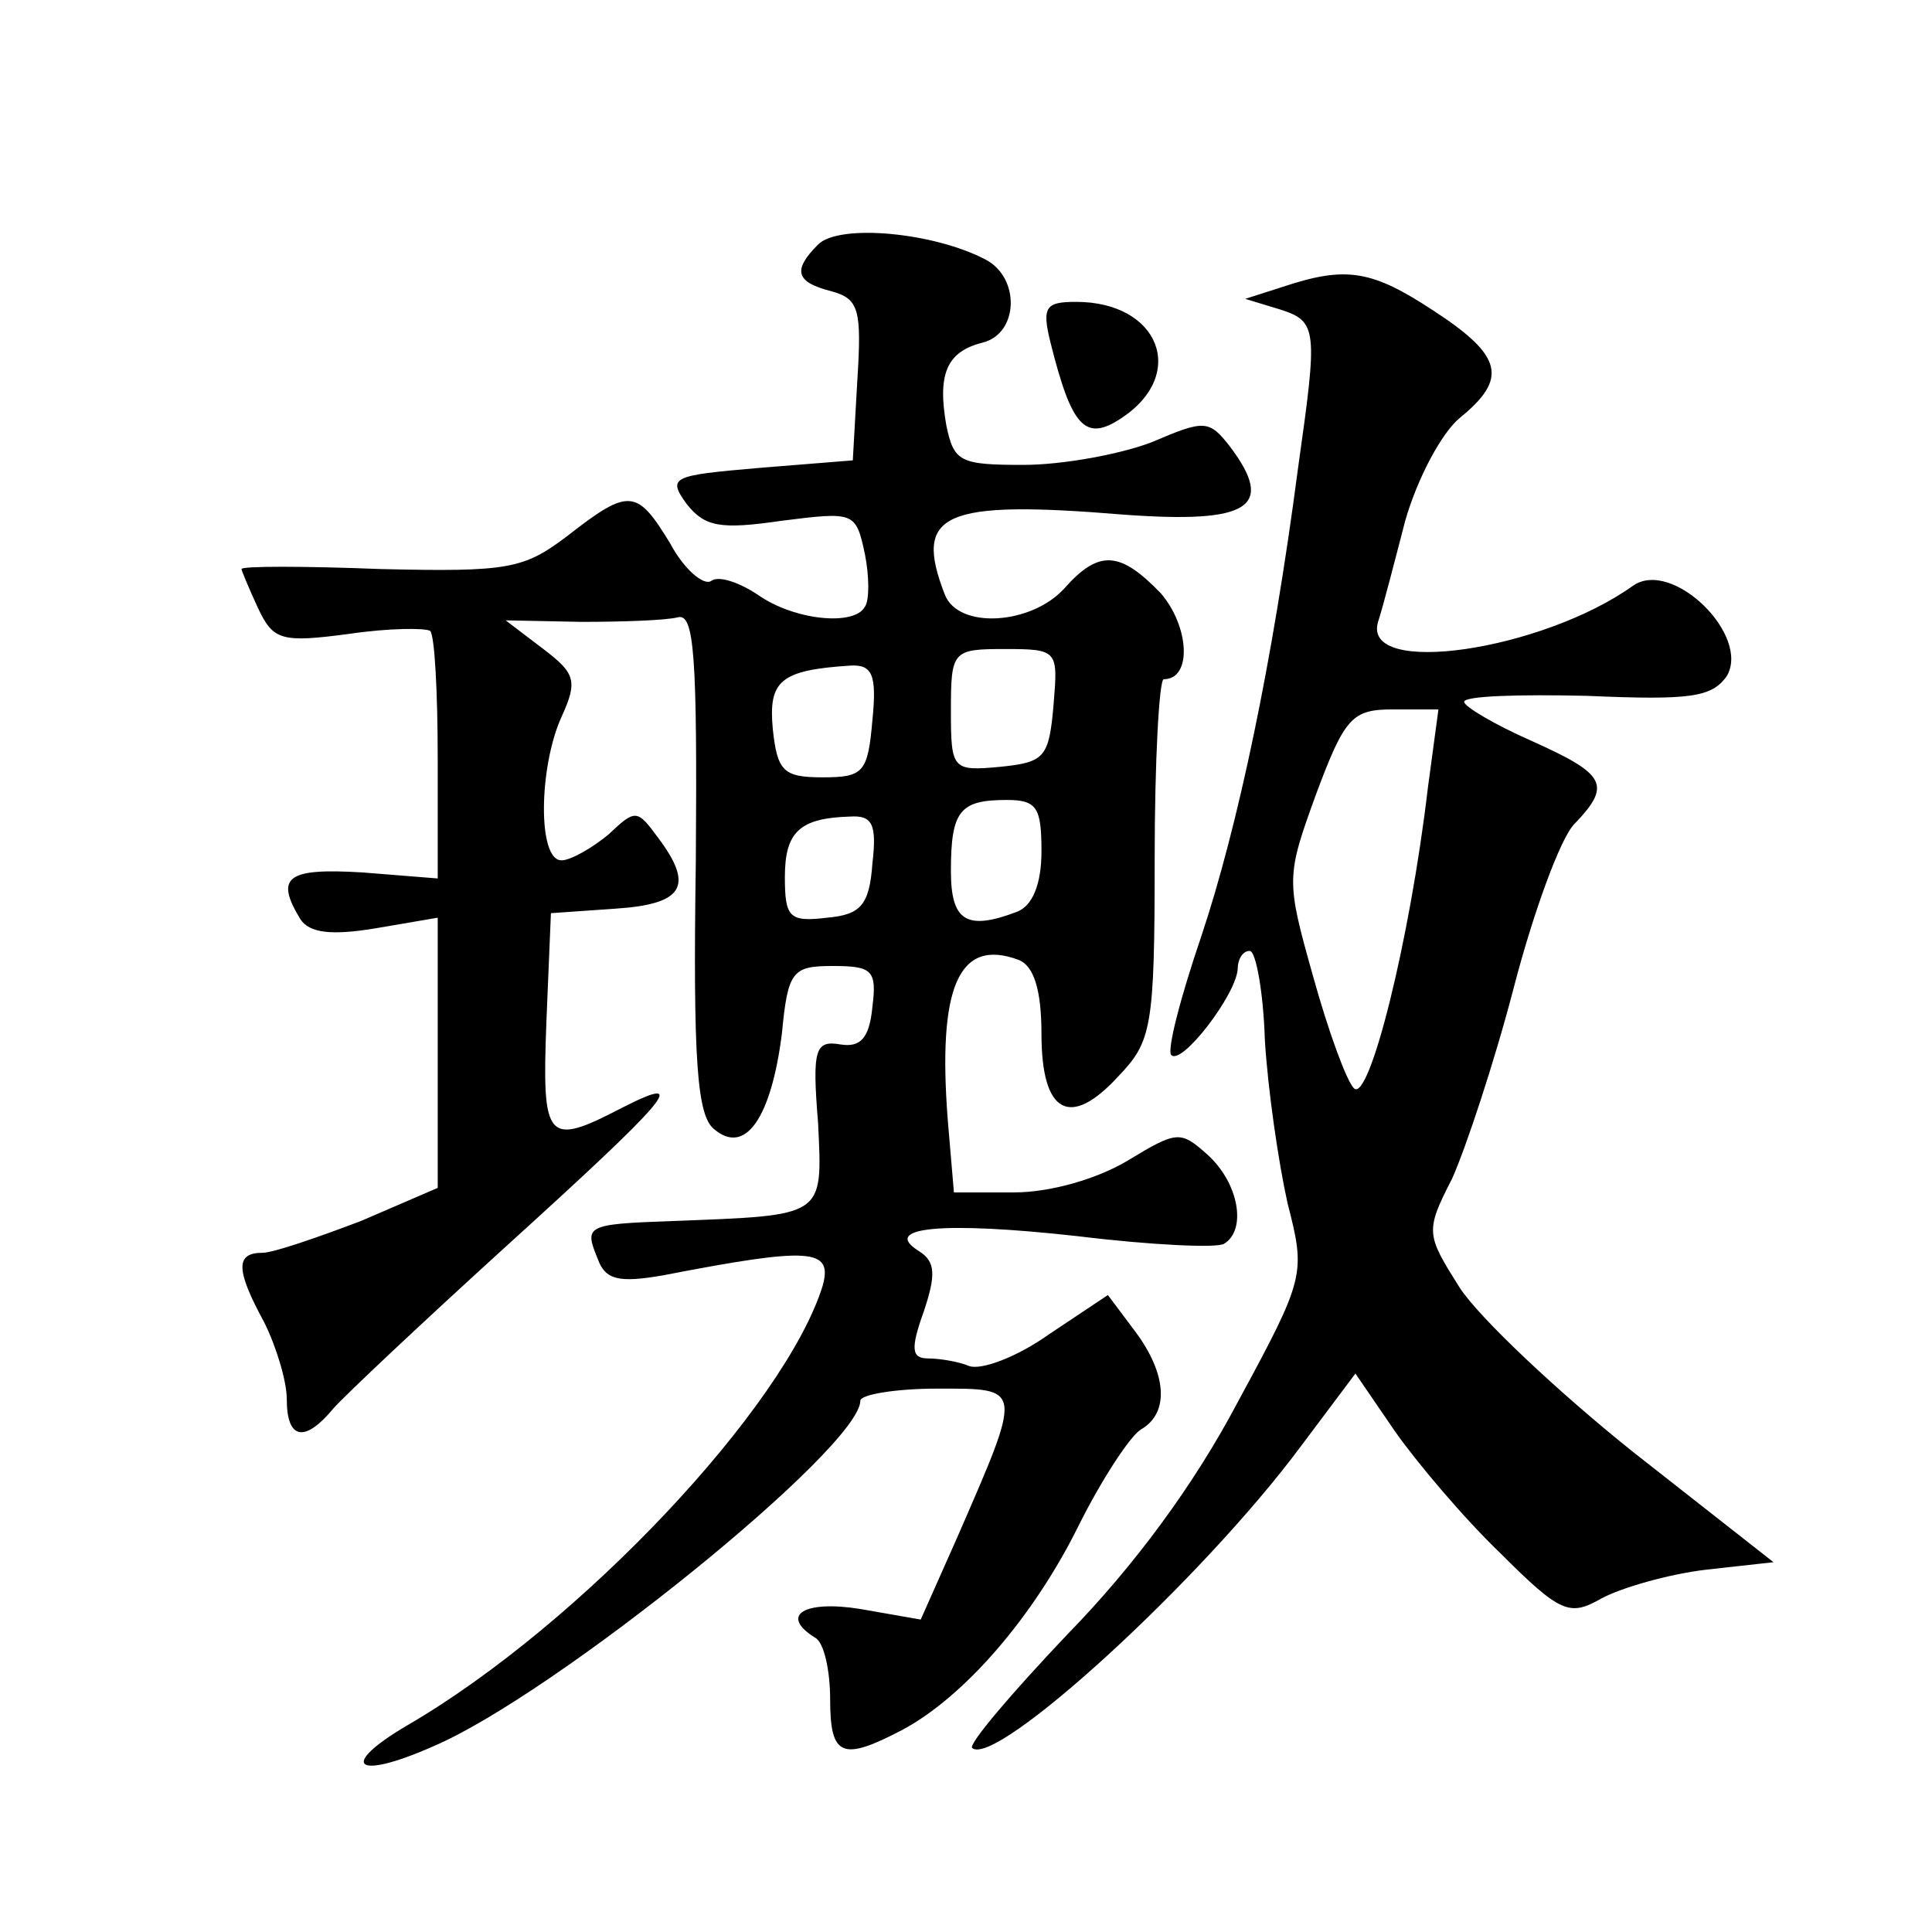
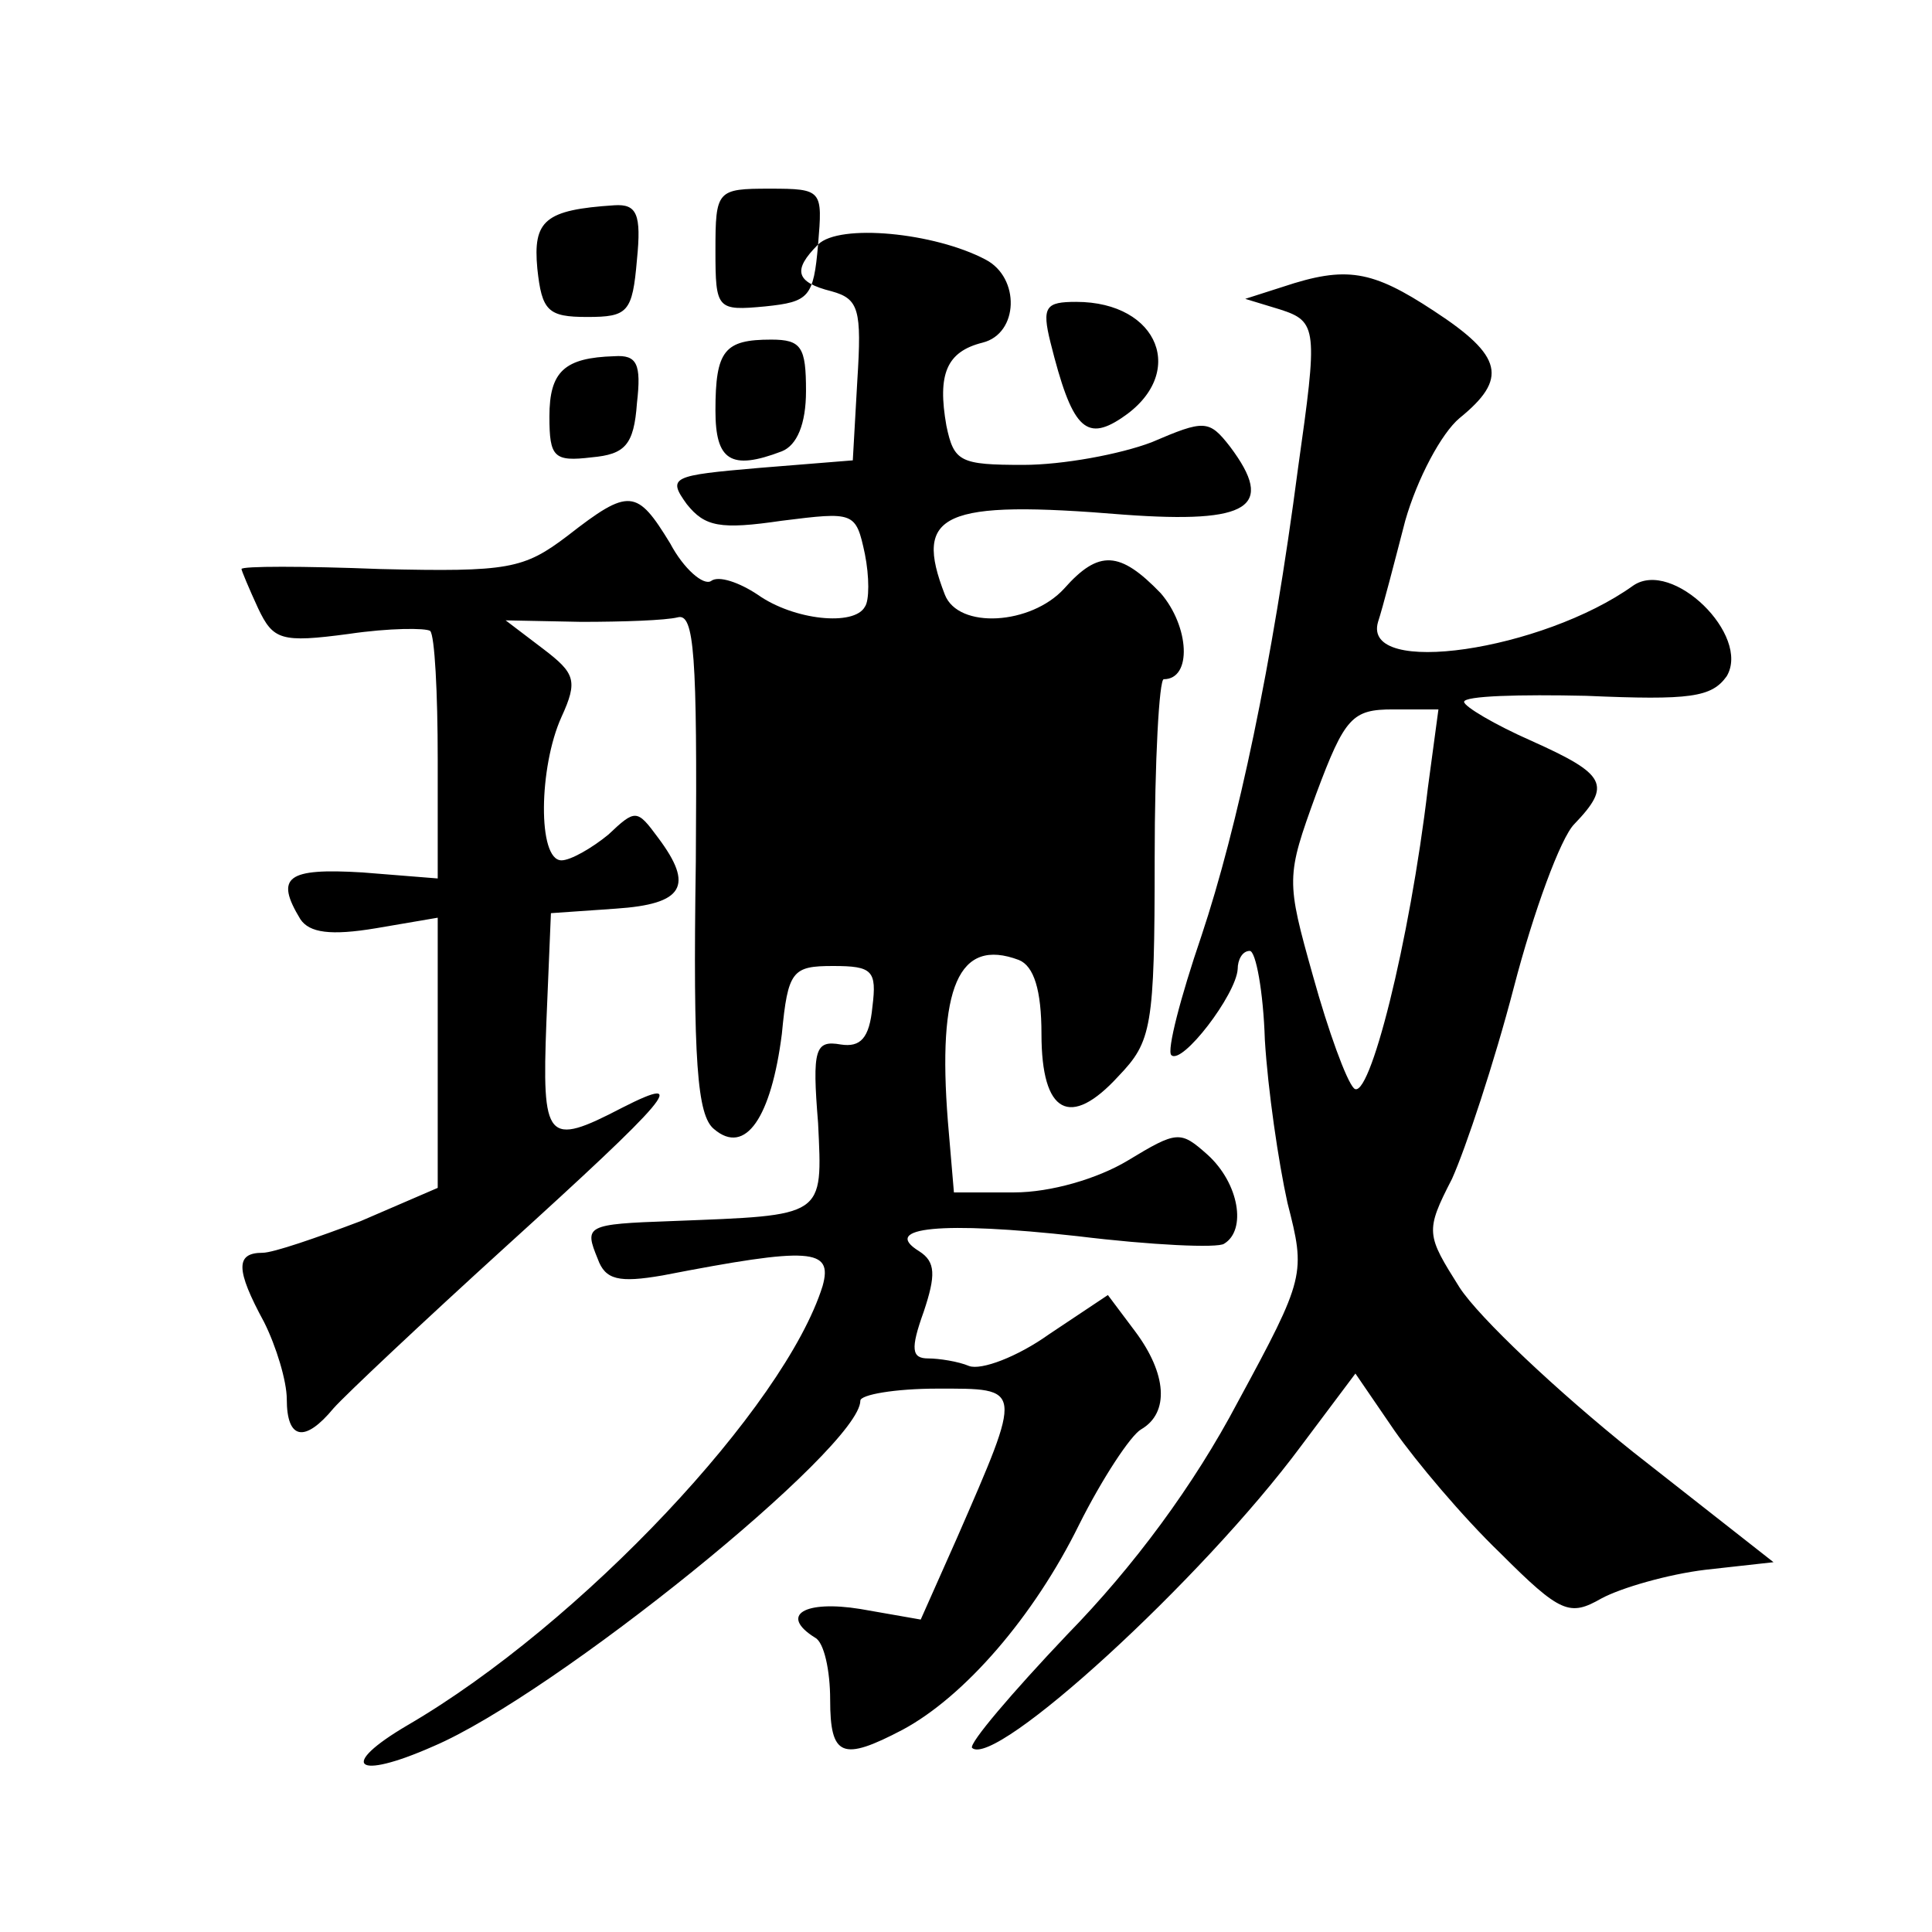
<svg xmlns="http://www.w3.org/2000/svg" version="1.0" width="128pt" height="128pt" viewBox="0 0 128 128" preserveAspectRatio="xMidYMid meet">
  <g transform="translate(0,128) scale(0.1,-0.1)" fill="#0" stroke="none">
-     <path d="M542 1118 c-17 -17 -15 -25 9 -31 18 -5 20 -12 17 -59 l-3 -53 -62 -5 c-58 -5 -61 -6 -48 -24 12 -15 22 -17 63 -11 48 6 49 6 55 -22 3 -15 3 -31 0 -35 -7 -13 -47 -9 -71 8 -12 8 -26 13 -31 9 -5 -3 -18 8 -27 25 -22 36 -27 37 -68 5 -29 -22 -39 -24 -124 -22 -51 2 -92 2 -92 0 0 -1 5 -13 11 -26 10 -21 15 -23 60 -17 27 4 51 4 54 2 3 -3 5 -41 5 -85 l0 -79 -50 4 c-50 3 -58 -3 -41 -31 6 -9 20 -11 50 -6 l41 7 0 -90 0 -89 -51 -22 c-29 -11 -58 -21 -65 -21 -18 0 -18 -11 1 -46 8 -16 15 -39 15 -51 0 -27 12 -29 31 -6 8 9 59 57 114 107 108 98 124 116 77 92 -50 -26 -53 -22 -50 57 l3 72 43 3 c45 3 52 15 28 47 -14 19 -15 19 -33 2 -11 -9 -25 -17 -31 -17 -16 0 -15 62 0 95 11 24 9 29 -12 45 l-25 19 50 -1 c28 0 56 1 64 3 11 3 13 -25 12 -162 -2 -133 1 -168 12 -177 21 -18 38 8 45 63 4 42 7 45 34 45 26 0 29 -3 26 -27 -2 -21 -8 -27 -21 -25 -17 3 -19 -3 -15 -52 3 -63 5 -61 -97 -65 -57 -2 -58 -3 -49 -25 5 -14 14 -16 43 -11 98 19 113 18 106 -7 -25 -80 -160 -224 -275 -291 -46 -27 -35 -37 17 -14 80 34 283 198 283 229 0 4 23 8 51 8 57 0 57 2 13 -99 l-24 -54 -40 7 c-37 6 -54 -4 -30 -19 6 -3 10 -22 10 -41 0 -38 8 -41 48 -20 41 22 87 75 117 136 15 30 34 59 41 63 19 11 17 37 -4 65 l-18 24 -39 -26 c-21 -15 -45 -24 -53 -21 -7 3 -20 5 -27 5 -11 0 -12 6 -3 31 8 24 8 33 -3 40 -26 16 15 20 105 10 49 -6 93 -8 97 -5 15 9 10 40 -11 59 -18 16 -20 16 -53 -4 -20 -12 -51 -21 -75 -21 l-40 0 -4 47 c-7 89 7 122 47 107 10 -4 15 -20 15 -49 0 -53 19 -63 51 -28 22 23 24 32 24 144 0 65 3 119 6 119 19 0 17 35 -2 57 -27 28 -41 29 -64 3 -22 -24 -70 -27 -79 -4 -21 54 -2 63 119 53 83 -6 100 5 70 45 -14 18 -17 18 -52 3 -21 -8 -59 -15 -85 -15 -42 0 -46 2 -51 26 -6 34 0 49 24 55 24 6 25 43 2 55 -34 18 -97 24 -111 10z m156 -305 c-3 -35 -6 -38 -35 -41 -32 -3 -33 -2 -33 37 0 40 1 41 36 41 35 0 35 -1 32 -37z m-120 -10 c-3 -35 -6 -38 -33 -38 -26 0 -30 4 -33 32 -3 32 5 39 51 42 15 1 18 -6 15 -36z m112 -87 c0 -22 -6 -36 -16 -40 -34 -13 -44 -6 -44 27 0 40 6 47 37 47 20 0 23 -5 23 -34z m-112 -8 c-2 -28 -8 -34 -30 -36 -25 -3 -28 0 -28 27 0 30 10 39 43 40 15 1 18 -5 15 -31z M850 1090 l-25 -8 23 -7 c25 -8 25 -13 12 -105 -17 -130 -40 -238 -64 -310 -14 -41 -23 -76 -20 -79 7 -7 43 40 44 57 0 6 3 12 8 12 4 0 9 -27 10 -59 2 -33 9 -81 15 -108 12 -47 12 -49 -33 -132 -29 -55 -69 -109 -113 -154 -37 -39 -65 -72 -63 -75 15 -14 152 111 218 200 l36 48 26 -38 c14 -20 45 -57 70 -81 40 -40 46 -42 67 -30 13 7 44 16 69 19 l45 5 -93 73 c-50 40 -102 89 -115 109 -22 35 -23 37 -5 72 9 20 28 77 41 127 13 50 31 99 40 108 25 26 21 33 -28 55 -25 11 -45 23 -45 26 0 4 37 5 81 4 69 -3 83 -1 93 13 16 27 -36 78 -62 60 -60 -43 -180 -61 -169 -24 3 9 11 40 18 67 8 28 24 58 36 68 32 26 29 41 -17 71 -41 27 -58 30 -100 16z m96 -332 c-12 -102 -39 -209 -49 -199 -5 5 -17 38 -27 74 -18 64 -18 66 2 121 19 51 24 56 51 56 l30 0 -7 -52z M696 1053 c14 -56 23 -66 47 -50 44 29 25 77 -30 77 -20 0 -23 -3 -17 -27z" />
+     <path d="M542 1118 c-17 -17 -15 -25 9 -31 18 -5 20 -12 17 -59 l-3 -53 -62 -5 c-58 -5 -61 -6 -48 -24 12 -15 22 -17 63 -11 48 6 49 6 55 -22 3 -15 3 -31 0 -35 -7 -13 -47 -9 -71 8 -12 8 -26 13 -31 9 -5 -3 -18 8 -27 25 -22 36 -27 37 -68 5 -29 -22 -39 -24 -124 -22 -51 2 -92 2 -92 0 0 -1 5 -13 11 -26 10 -21 15 -23 60 -17 27 4 51 4 54 2 3 -3 5 -41 5 -85 l0 -79 -50 4 c-50 3 -58 -3 -41 -31 6 -9 20 -11 50 -6 l41 7 0 -90 0 -89 -51 -22 c-29 -11 -58 -21 -65 -21 -18 0 -18 -11 1 -46 8 -16 15 -39 15 -51 0 -27 12 -29 31 -6 8 9 59 57 114 107 108 98 124 116 77 92 -50 -26 -53 -22 -50 57 l3 72 43 3 c45 3 52 15 28 47 -14 19 -15 19 -33 2 -11 -9 -25 -17 -31 -17 -16 0 -15 62 0 95 11 24 9 29 -12 45 l-25 19 50 -1 c28 0 56 1 64 3 11 3 13 -25 12 -162 -2 -133 1 -168 12 -177 21 -18 38 8 45 63 4 42 7 45 34 45 26 0 29 -3 26 -27 -2 -21 -8 -27 -21 -25 -17 3 -19 -3 -15 -52 3 -63 5 -61 -97 -65 -57 -2 -58 -3 -49 -25 5 -14 14 -16 43 -11 98 19 113 18 106 -7 -25 -80 -160 -224 -275 -291 -46 -27 -35 -37 17 -14 80 34 283 198 283 229 0 4 23 8 51 8 57 0 57 2 13 -99 l-24 -54 -40 7 c-37 6 -54 -4 -30 -19 6 -3 10 -22 10 -41 0 -38 8 -41 48 -20 41 22 87 75 117 136 15 30 34 59 41 63 19 11 17 37 -4 65 l-18 24 -39 -26 c-21 -15 -45 -24 -53 -21 -7 3 -20 5 -27 5 -11 0 -12 6 -3 31 8 24 8 33 -3 40 -26 16 15 20 105 10 49 -6 93 -8 97 -5 15 9 10 40 -11 59 -18 16 -20 16 -53 -4 -20 -12 -51 -21 -75 -21 l-40 0 -4 47 c-7 89 7 122 47 107 10 -4 15 -20 15 -49 0 -53 19 -63 51 -28 22 23 24 32 24 144 0 65 3 119 6 119 19 0 17 35 -2 57 -27 28 -41 29 -64 3 -22 -24 -70 -27 -79 -4 -21 54 -2 63 119 53 83 -6 100 5 70 45 -14 18 -17 18 -52 3 -21 -8 -59 -15 -85 -15 -42 0 -46 2 -51 26 -6 34 0 49 24 55 24 6 25 43 2 55 -34 18 -97 24 -111 10z c-3 -35 -6 -38 -35 -41 -32 -3 -33 -2 -33 37 0 40 1 41 36 41 35 0 35 -1 32 -37z m-120 -10 c-3 -35 -6 -38 -33 -38 -26 0 -30 4 -33 32 -3 32 5 39 51 42 15 1 18 -6 15 -36z m112 -87 c0 -22 -6 -36 -16 -40 -34 -13 -44 -6 -44 27 0 40 6 47 37 47 20 0 23 -5 23 -34z m-112 -8 c-2 -28 -8 -34 -30 -36 -25 -3 -28 0 -28 27 0 30 10 39 43 40 15 1 18 -5 15 -31z M850 1090 l-25 -8 23 -7 c25 -8 25 -13 12 -105 -17 -130 -40 -238 -64 -310 -14 -41 -23 -76 -20 -79 7 -7 43 40 44 57 0 6 3 12 8 12 4 0 9 -27 10 -59 2 -33 9 -81 15 -108 12 -47 12 -49 -33 -132 -29 -55 -69 -109 -113 -154 -37 -39 -65 -72 -63 -75 15 -14 152 111 218 200 l36 48 26 -38 c14 -20 45 -57 70 -81 40 -40 46 -42 67 -30 13 7 44 16 69 19 l45 5 -93 73 c-50 40 -102 89 -115 109 -22 35 -23 37 -5 72 9 20 28 77 41 127 13 50 31 99 40 108 25 26 21 33 -28 55 -25 11 -45 23 -45 26 0 4 37 5 81 4 69 -3 83 -1 93 13 16 27 -36 78 -62 60 -60 -43 -180 -61 -169 -24 3 9 11 40 18 67 8 28 24 58 36 68 32 26 29 41 -17 71 -41 27 -58 30 -100 16z m96 -332 c-12 -102 -39 -209 -49 -199 -5 5 -17 38 -27 74 -18 64 -18 66 2 121 19 51 24 56 51 56 l30 0 -7 -52z M696 1053 c14 -56 23 -66 47 -50 44 29 25 77 -30 77 -20 0 -23 -3 -17 -27z" />
  </g>
</svg>